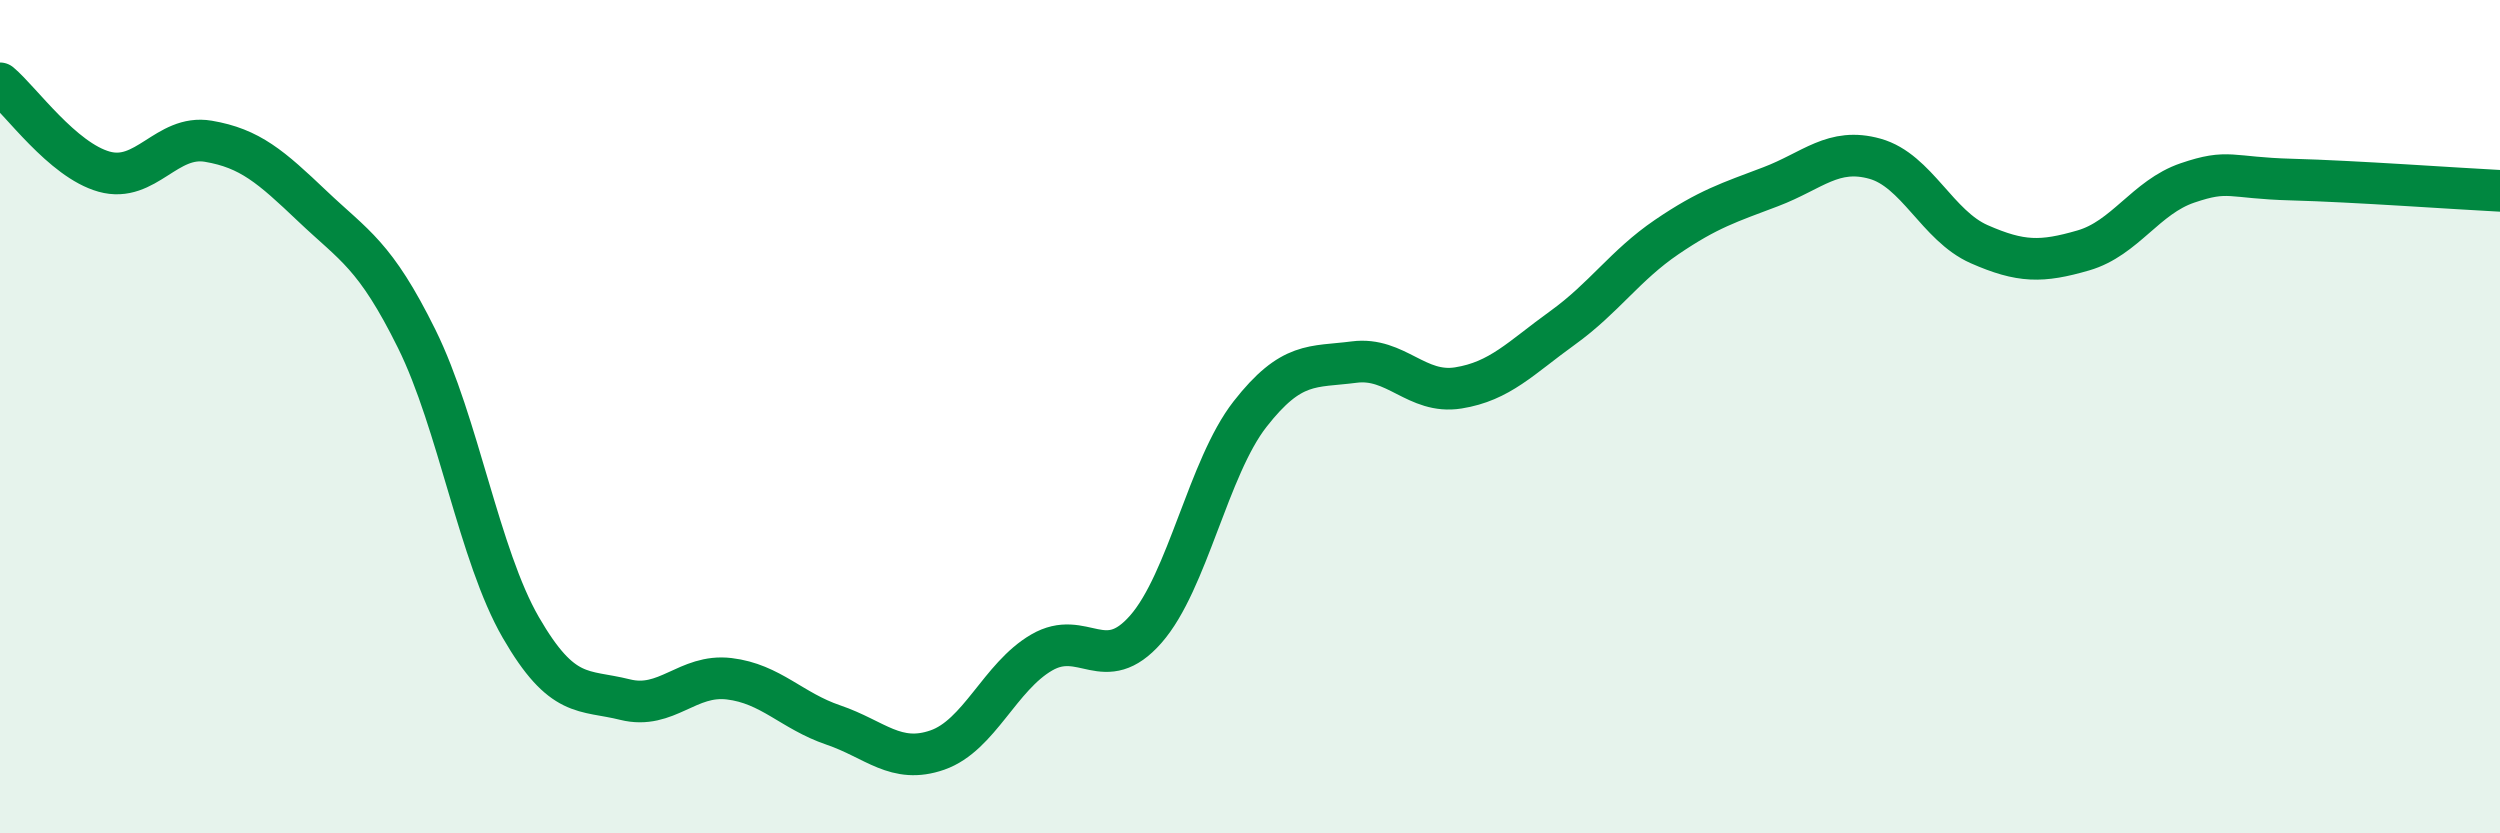
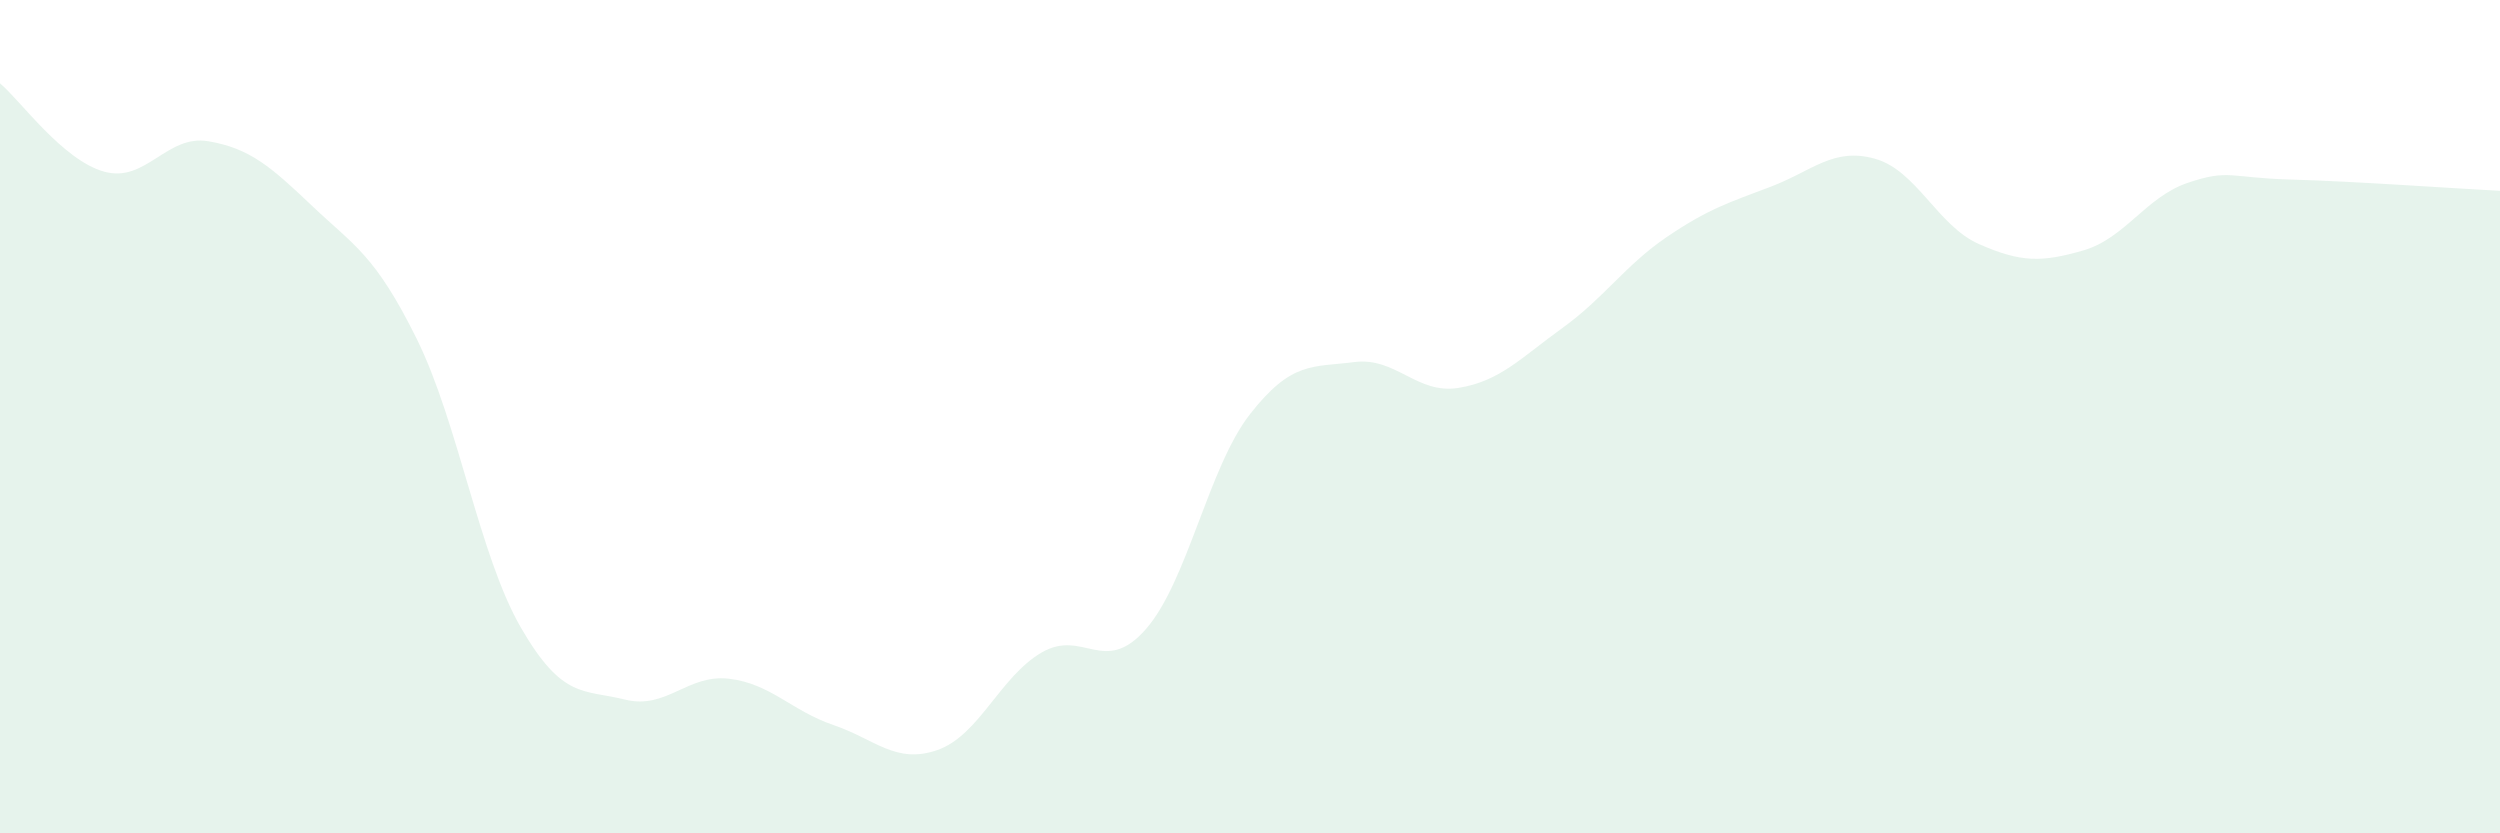
<svg xmlns="http://www.w3.org/2000/svg" width="60" height="20" viewBox="0 0 60 20">
  <path d="M 0,2 C 0.5,2.42 1.5,3.84 2.5,4.12 C 3.5,4.4 4,3.22 5,3.39 C 6,3.56 6.5,4 7.5,4.95 C 8.5,5.9 9,6.11 10,8.13 C 11,10.15 11.5,13.33 12.5,15.06 C 13.5,16.79 14,16.54 15,16.79 C 16,17.04 16.5,16.17 17.5,16.29 C 18.5,16.41 19,17.06 20,17.4 C 21,17.74 21.5,18.35 22.5,18 C 23.5,17.65 24,16.24 25,15.66 C 26,15.08 26.5,16.24 27.5,15.1 C 28.5,13.96 29,11.22 30,9.94 C 31,8.66 31.5,8.82 32.5,8.69 C 33.5,8.56 34,9.47 35,9.31 C 36,9.15 36.5,8.59 37.5,7.87 C 38.5,7.15 39,6.37 40,5.69 C 41,5.01 41.5,4.86 42.5,4.48 C 43.5,4.1 44,3.53 45,3.81 C 46,4.09 46.5,5.42 47.5,5.86 C 48.5,6.3 49,6.3 50,6.01 C 51,5.72 51.5,4.73 52.5,4.39 C 53.5,4.05 53.5,4.27 55,4.31 C 56.5,4.35 59,4.53 60,4.58L60 20L0 20Z" fill="#008740" opacity="0.1" stroke-linecap="round" stroke-linejoin="round" />
-   <path d="M 0,2 C 0.5,2.42 1.5,3.84 2.5,4.12 C 3.5,4.4 4,3.22 5,3.39 C 6,3.56 6.5,4 7.5,4.95 C 8.5,5.9 9,6.11 10,8.13 C 11,10.15 11.5,13.33 12.5,15.06 C 13.5,16.79 14,16.54 15,16.79 C 16,17.04 16.5,16.17 17.5,16.29 C 18.5,16.41 19,17.06 20,17.4 C 21,17.74 21.5,18.35 22.5,18 C 23.5,17.65 24,16.24 25,15.66 C 26,15.08 26.5,16.24 27.5,15.1 C 28.5,13.96 29,11.22 30,9.94 C 31,8.66 31.5,8.82 32.5,8.69 C 33.5,8.56 34,9.47 35,9.31 C 36,9.15 36.5,8.59 37.5,7.87 C 38.5,7.15 39,6.37 40,5.69 C 41,5.01 41.5,4.86 42.5,4.48 C 43.5,4.1 44,3.53 45,3.81 C 46,4.09 46.5,5.42 47.5,5.86 C 48.5,6.3 49,6.3 50,6.01 C 51,5.72 51.5,4.73 52.5,4.39 C 53.5,4.05 53.5,4.27 55,4.31 C 56.5,4.35 59,4.53 60,4.58" stroke="#008740" stroke-width="1" fill="none" stroke-linecap="round" stroke-linejoin="round" />
</svg>